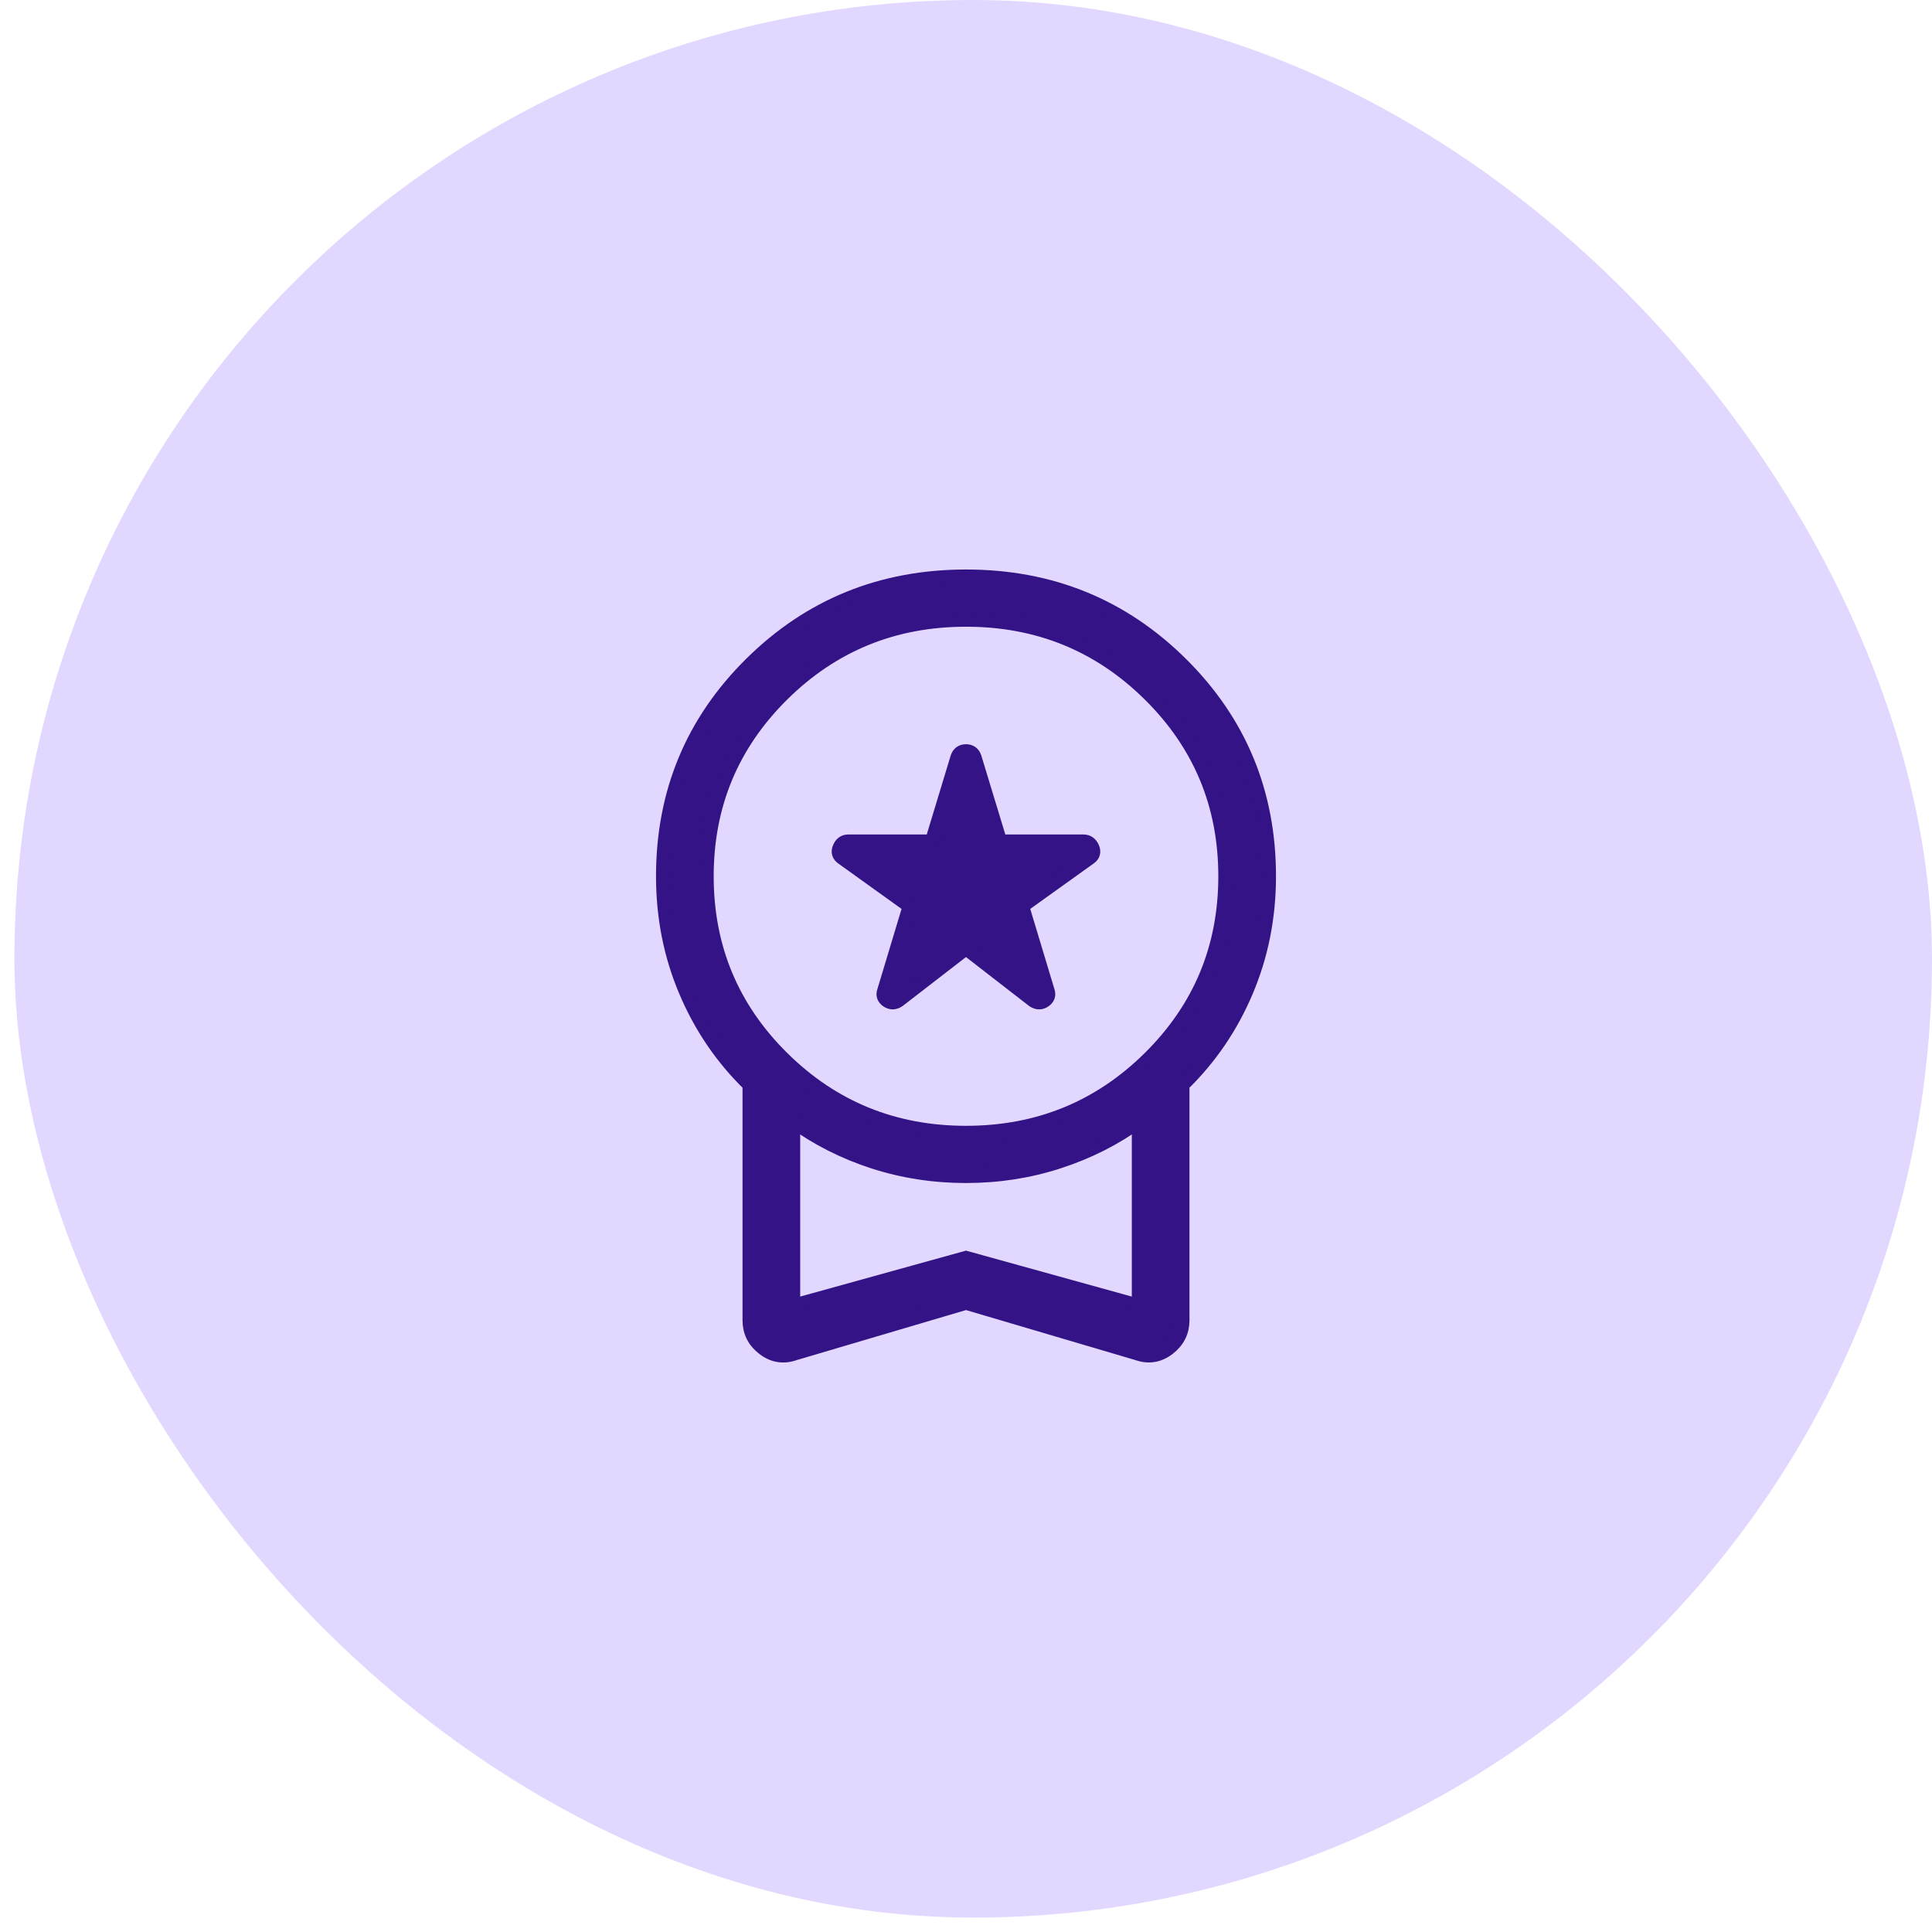
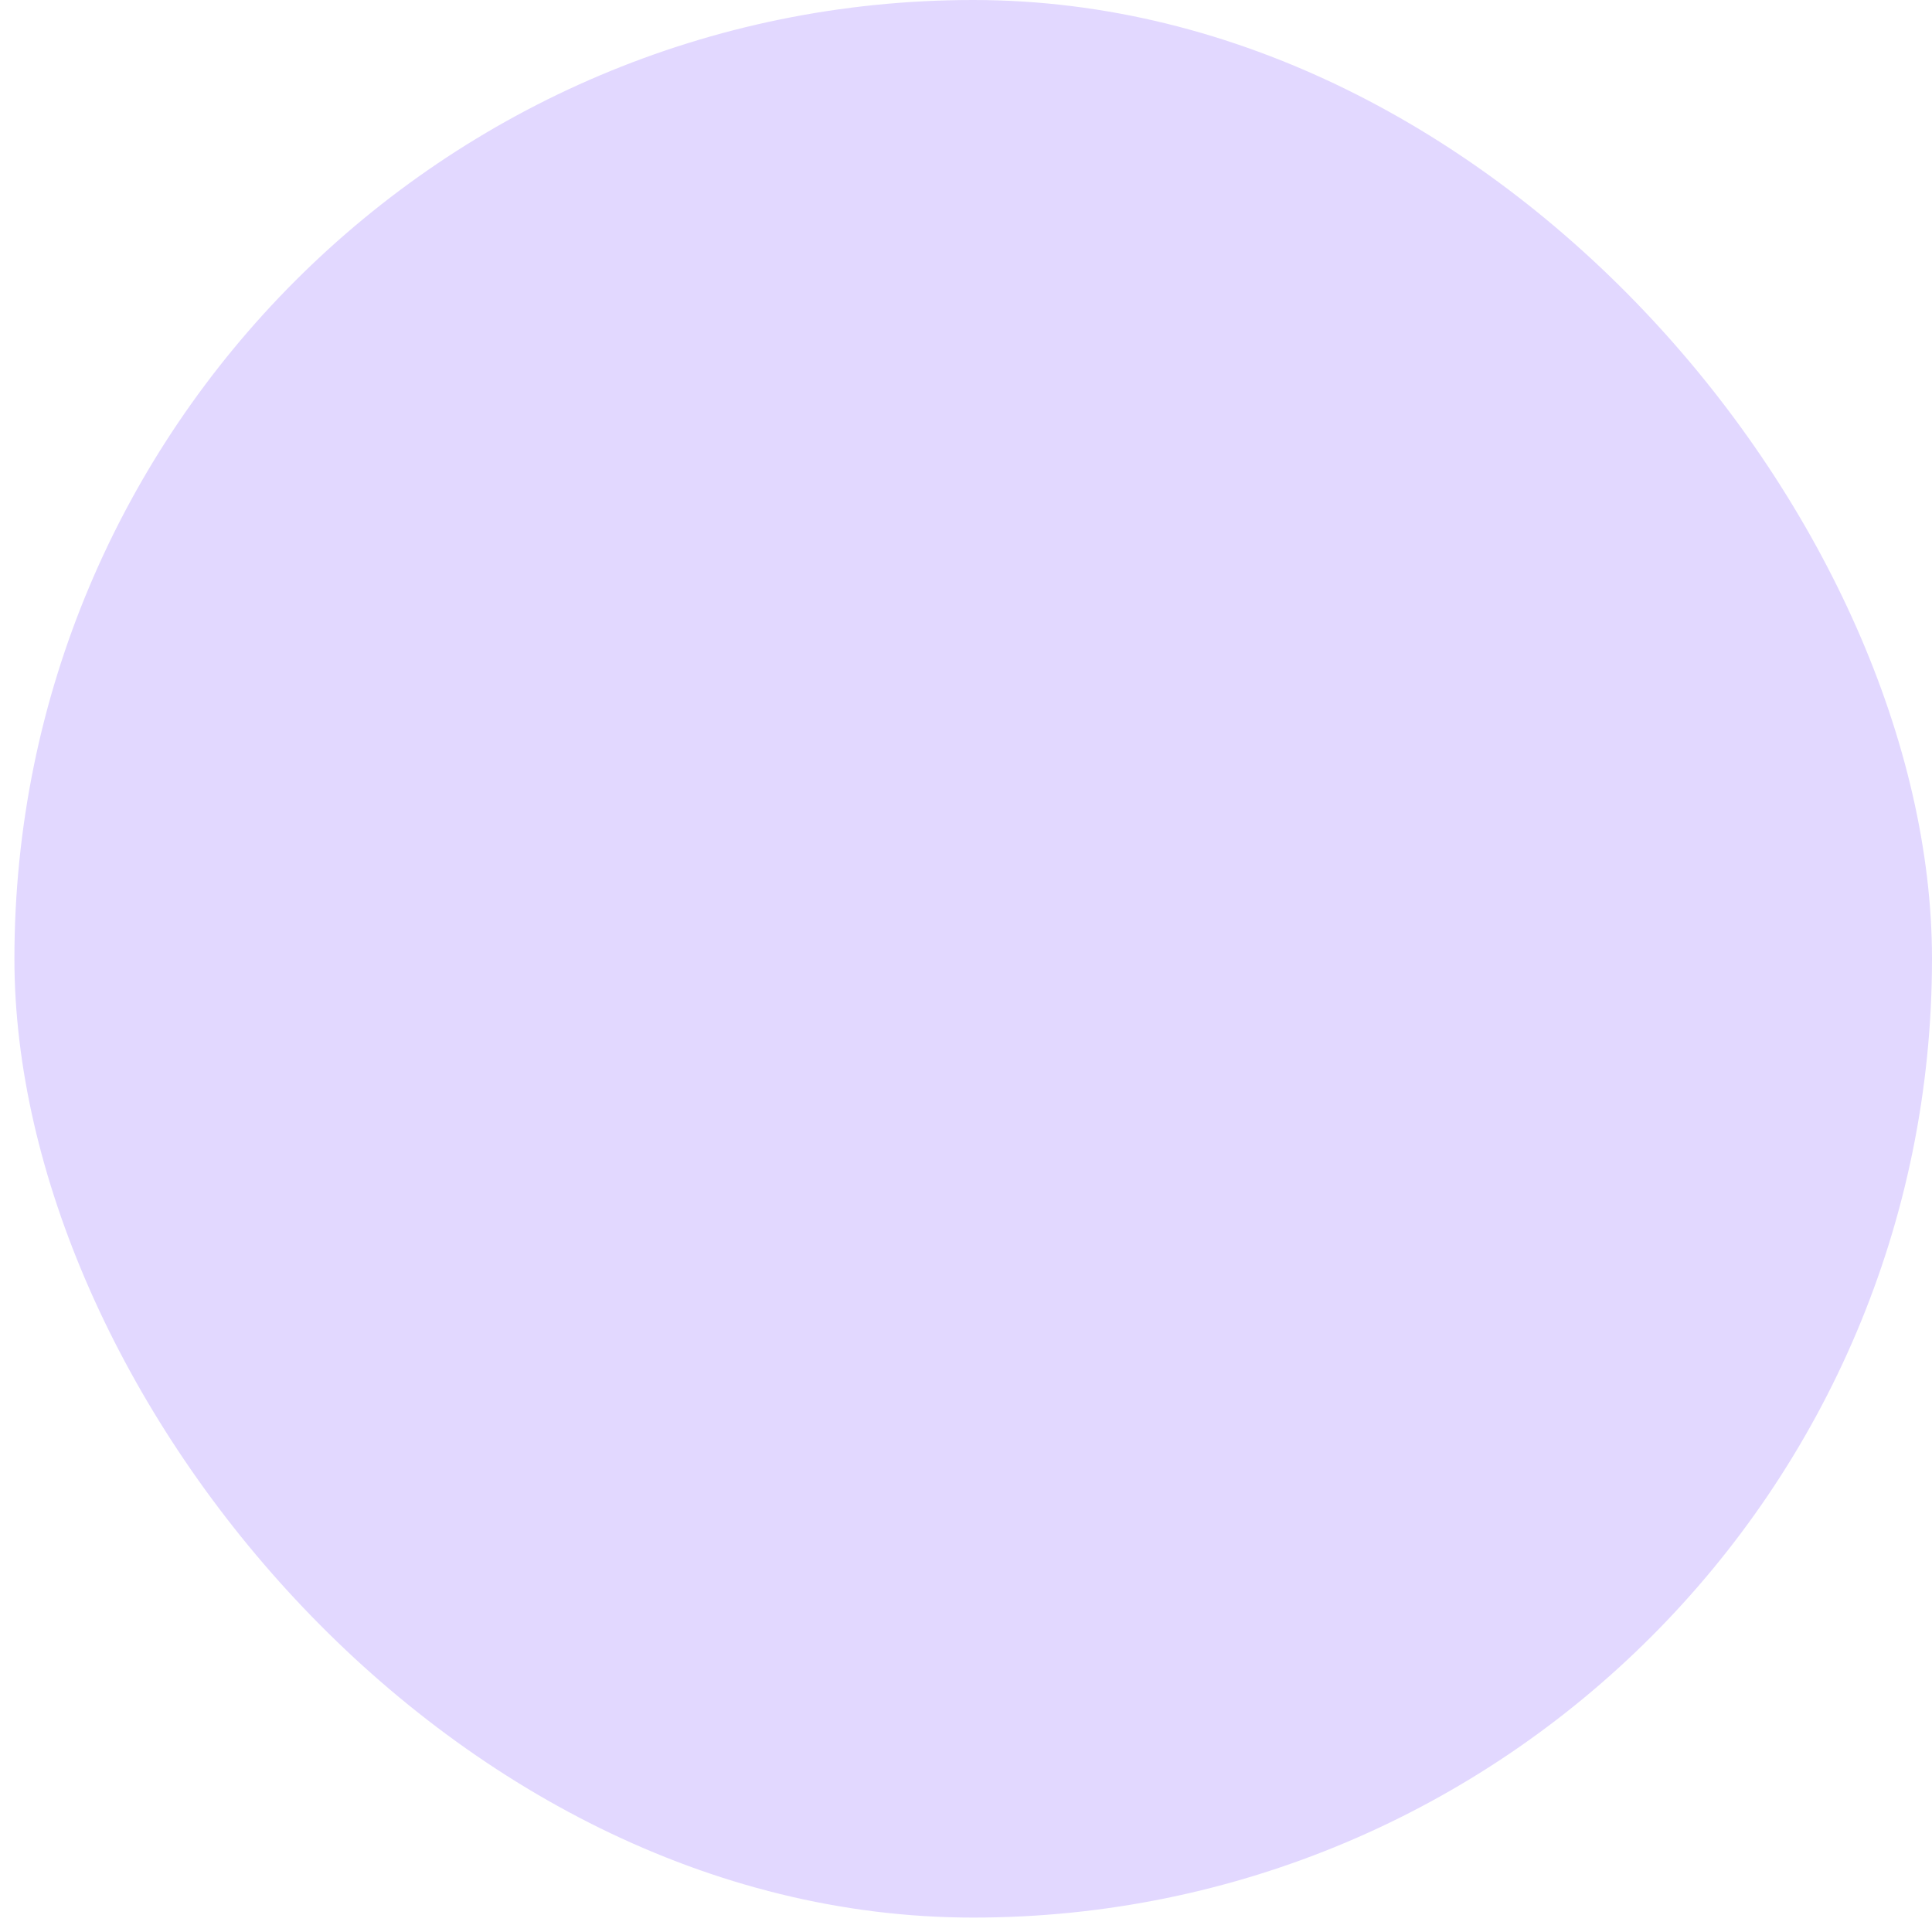
<svg xmlns="http://www.w3.org/2000/svg" width="67" height="67" viewBox="0 0 67 67" fill="none">
  <rect x="0.5" width="66.5" height="66.5" rx="33.25" fill="#E2D8FF" />
-   <path d="M33.5 32.874L31.152 34.688C31.021 34.775 30.895 34.776 30.774 34.693C30.654 34.61 30.618 34.501 30.668 34.367L31.556 31.421L29.219 29.744C29.094 29.658 29.061 29.544 29.122 29.402C29.181 29.261 29.279 29.19 29.416 29.189H32.324L33.212 26.261C33.262 26.126 33.358 26.059 33.5 26.059C33.642 26.059 33.738 26.126 33.788 26.261L34.678 29.189H37.575C37.712 29.189 37.812 29.26 37.876 29.401C37.938 29.543 37.907 29.656 37.781 29.742L35.437 31.421L36.325 34.367C36.374 34.501 36.339 34.61 36.218 34.693C36.097 34.776 35.971 34.775 35.84 34.688L33.5 32.874ZM33.5 45.171L27.555 46.928C27.171 47.064 26.815 47.007 26.489 46.758C26.163 46.508 26 46.184 26 45.784V37.616C25.05 36.692 24.312 35.61 23.788 34.369C23.262 33.129 23 31.802 23 30.388C23 27.492 24.018 25.037 26.054 23.023C28.09 21.009 30.572 20.001 33.5 20C36.428 19.999 38.91 21.006 40.946 23.021C42.982 25.037 44 27.492 44 30.388C44 31.802 43.737 33.129 43.212 34.369C42.688 35.61 41.95 36.692 41 37.615V45.783C41 46.182 40.837 46.507 40.511 46.756C40.185 47.006 39.83 47.062 39.446 46.927L33.5 45.171ZM33.5 39.292C36 39.292 38.125 38.426 39.875 36.695C41.625 34.964 42.5 32.861 42.5 30.388C42.5 27.915 41.625 25.812 39.875 24.081C38.125 22.35 36 21.484 33.5 21.484C31 21.484 28.875 22.35 27.125 24.081C25.375 25.812 24.5 27.915 24.5 30.388C24.5 32.861 25.375 34.964 27.125 36.695C28.875 38.426 31 39.292 33.5 39.292ZM27.5 45.293L33.5 43.63L39.5 45.293V38.867C38.664 39.476 37.734 39.946 36.712 40.277C35.691 40.61 34.62 40.776 33.5 40.776C32.38 40.776 31.309 40.61 30.288 40.279C29.267 39.947 28.338 39.477 27.5 38.867V45.293Z" fill="#331385" stroke="#331385" stroke-width="0.5" />
</svg>